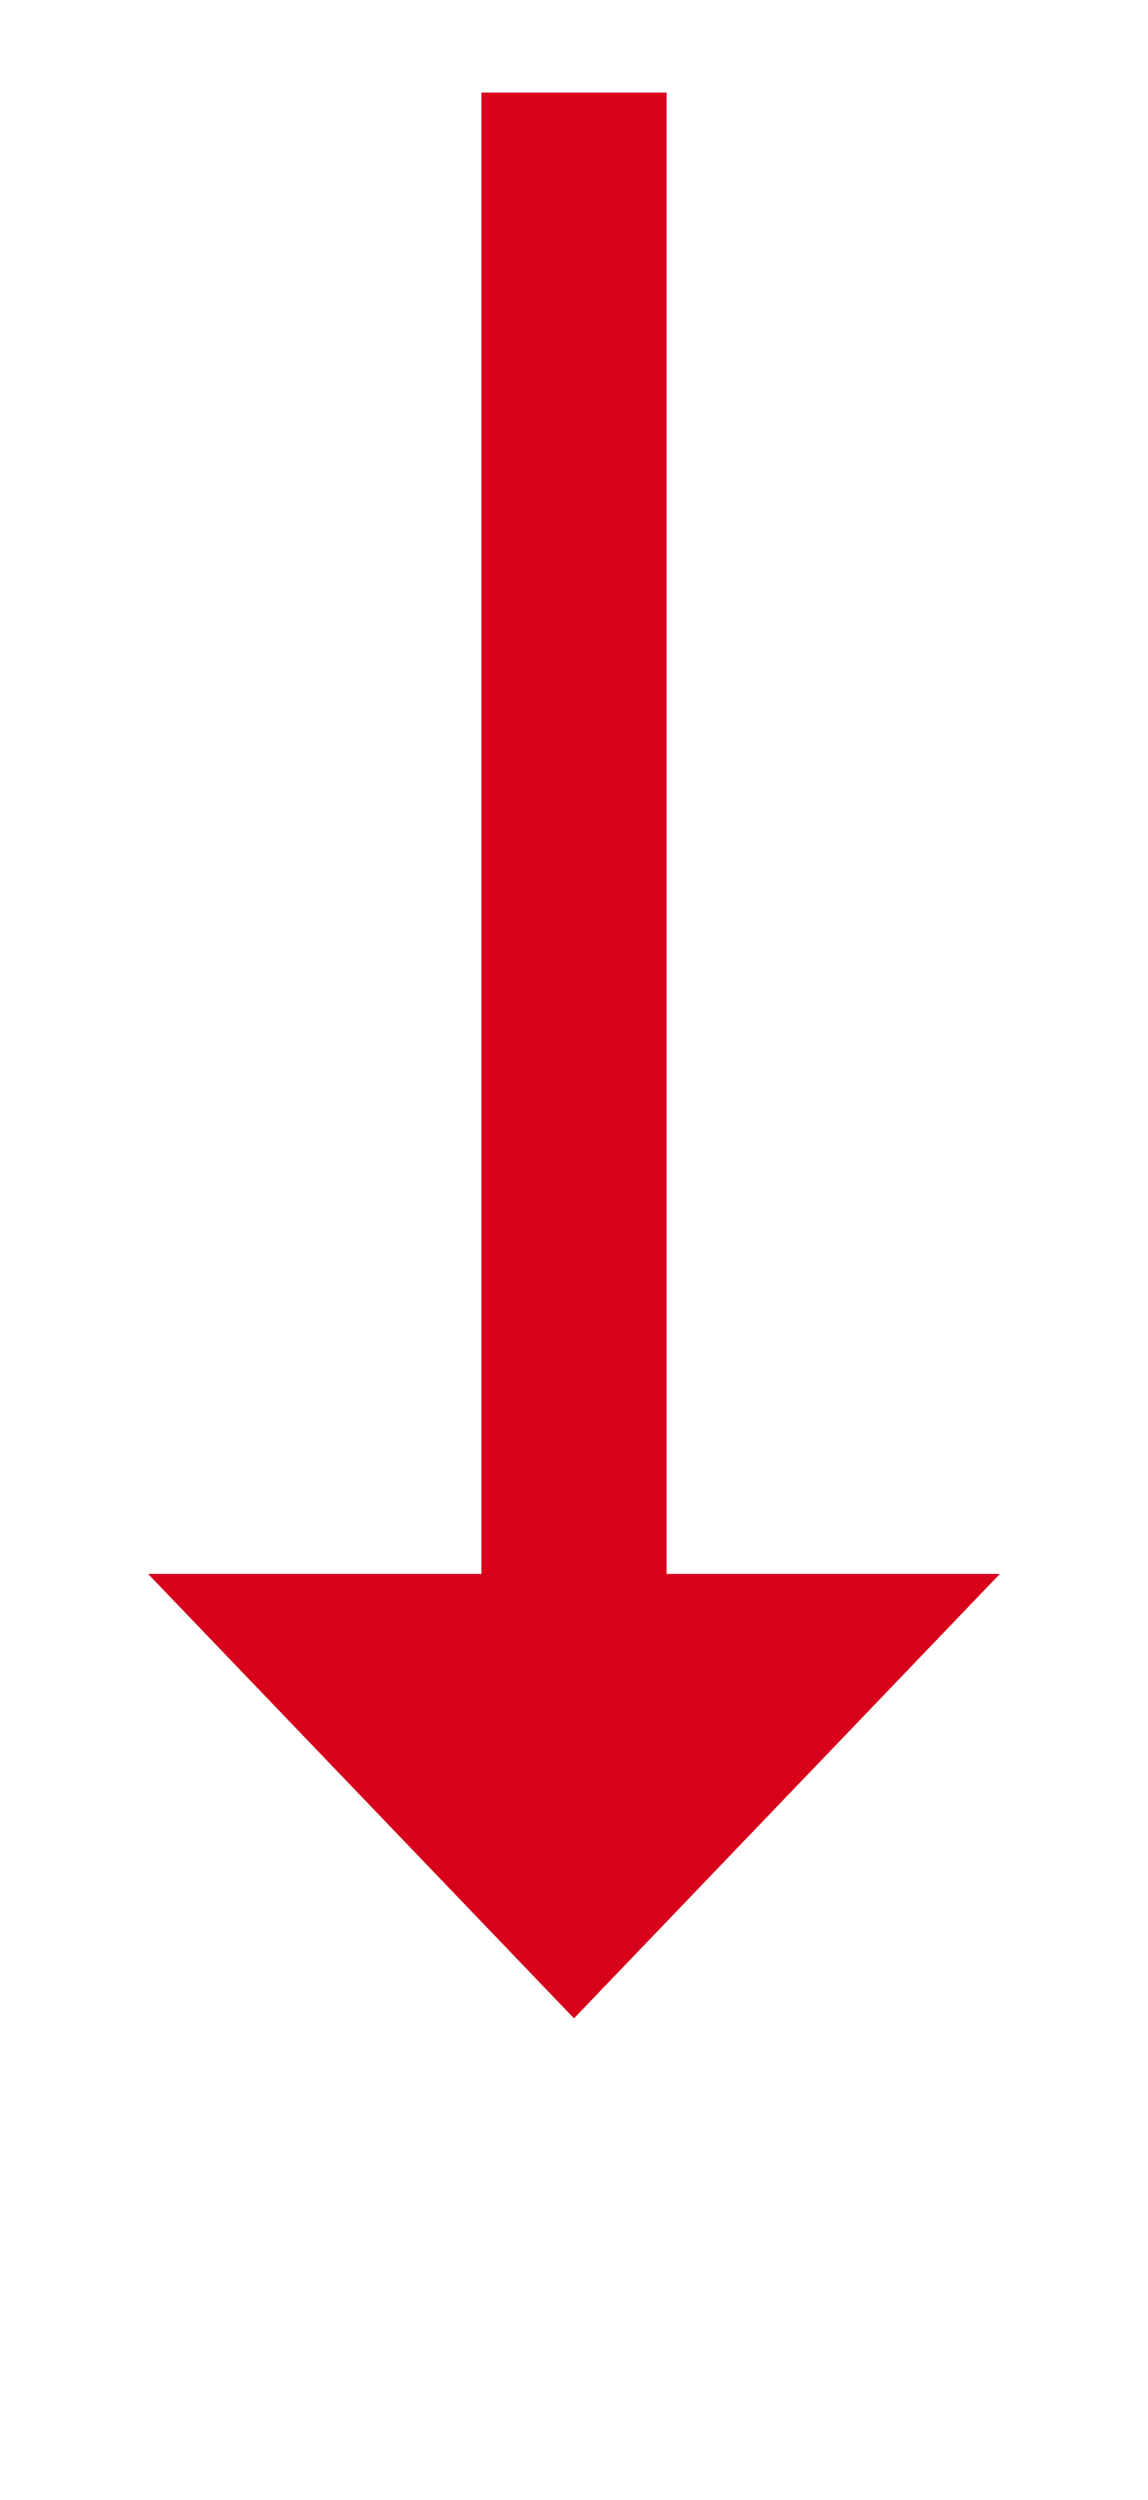
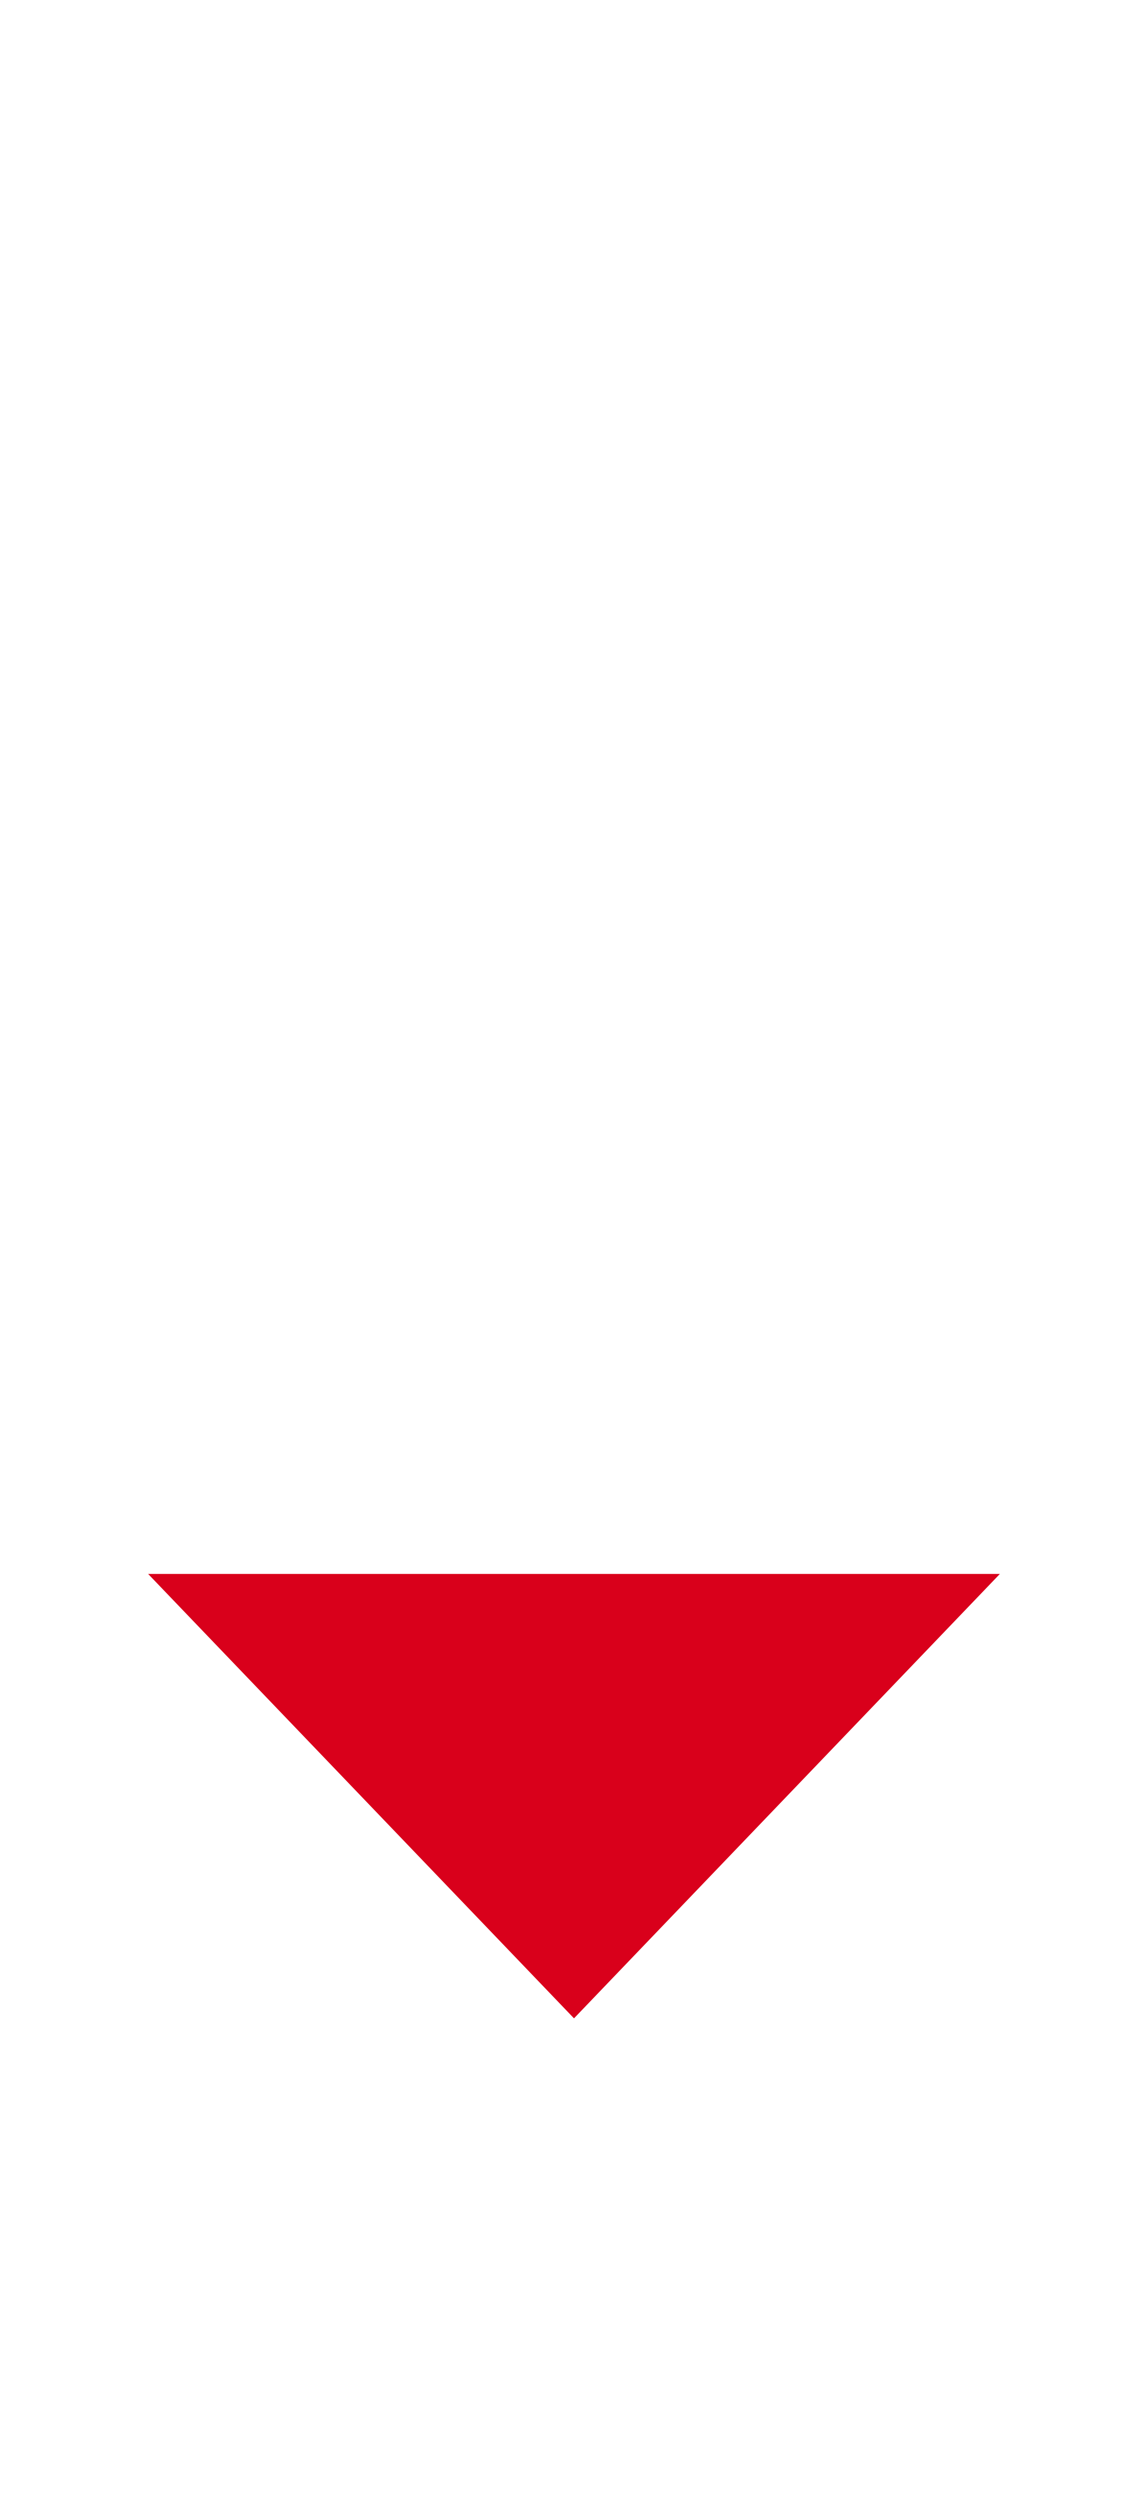
<svg xmlns="http://www.w3.org/2000/svg" version="1.1" width="31px" height="67.5px">
  <g transform="matrix(1 0 0 1 -672 -531.5 )">
    <path d="M 676 574  L 687.5 586  L 699 574  L 676 574  Z " fill-rule="nonzero" fill="#d9001b" stroke="none" />
-     <path d="M 687.5 534  L 687.5 577  " stroke-width="5" stroke="#d9001b" fill="none" />
  </g>
</svg>